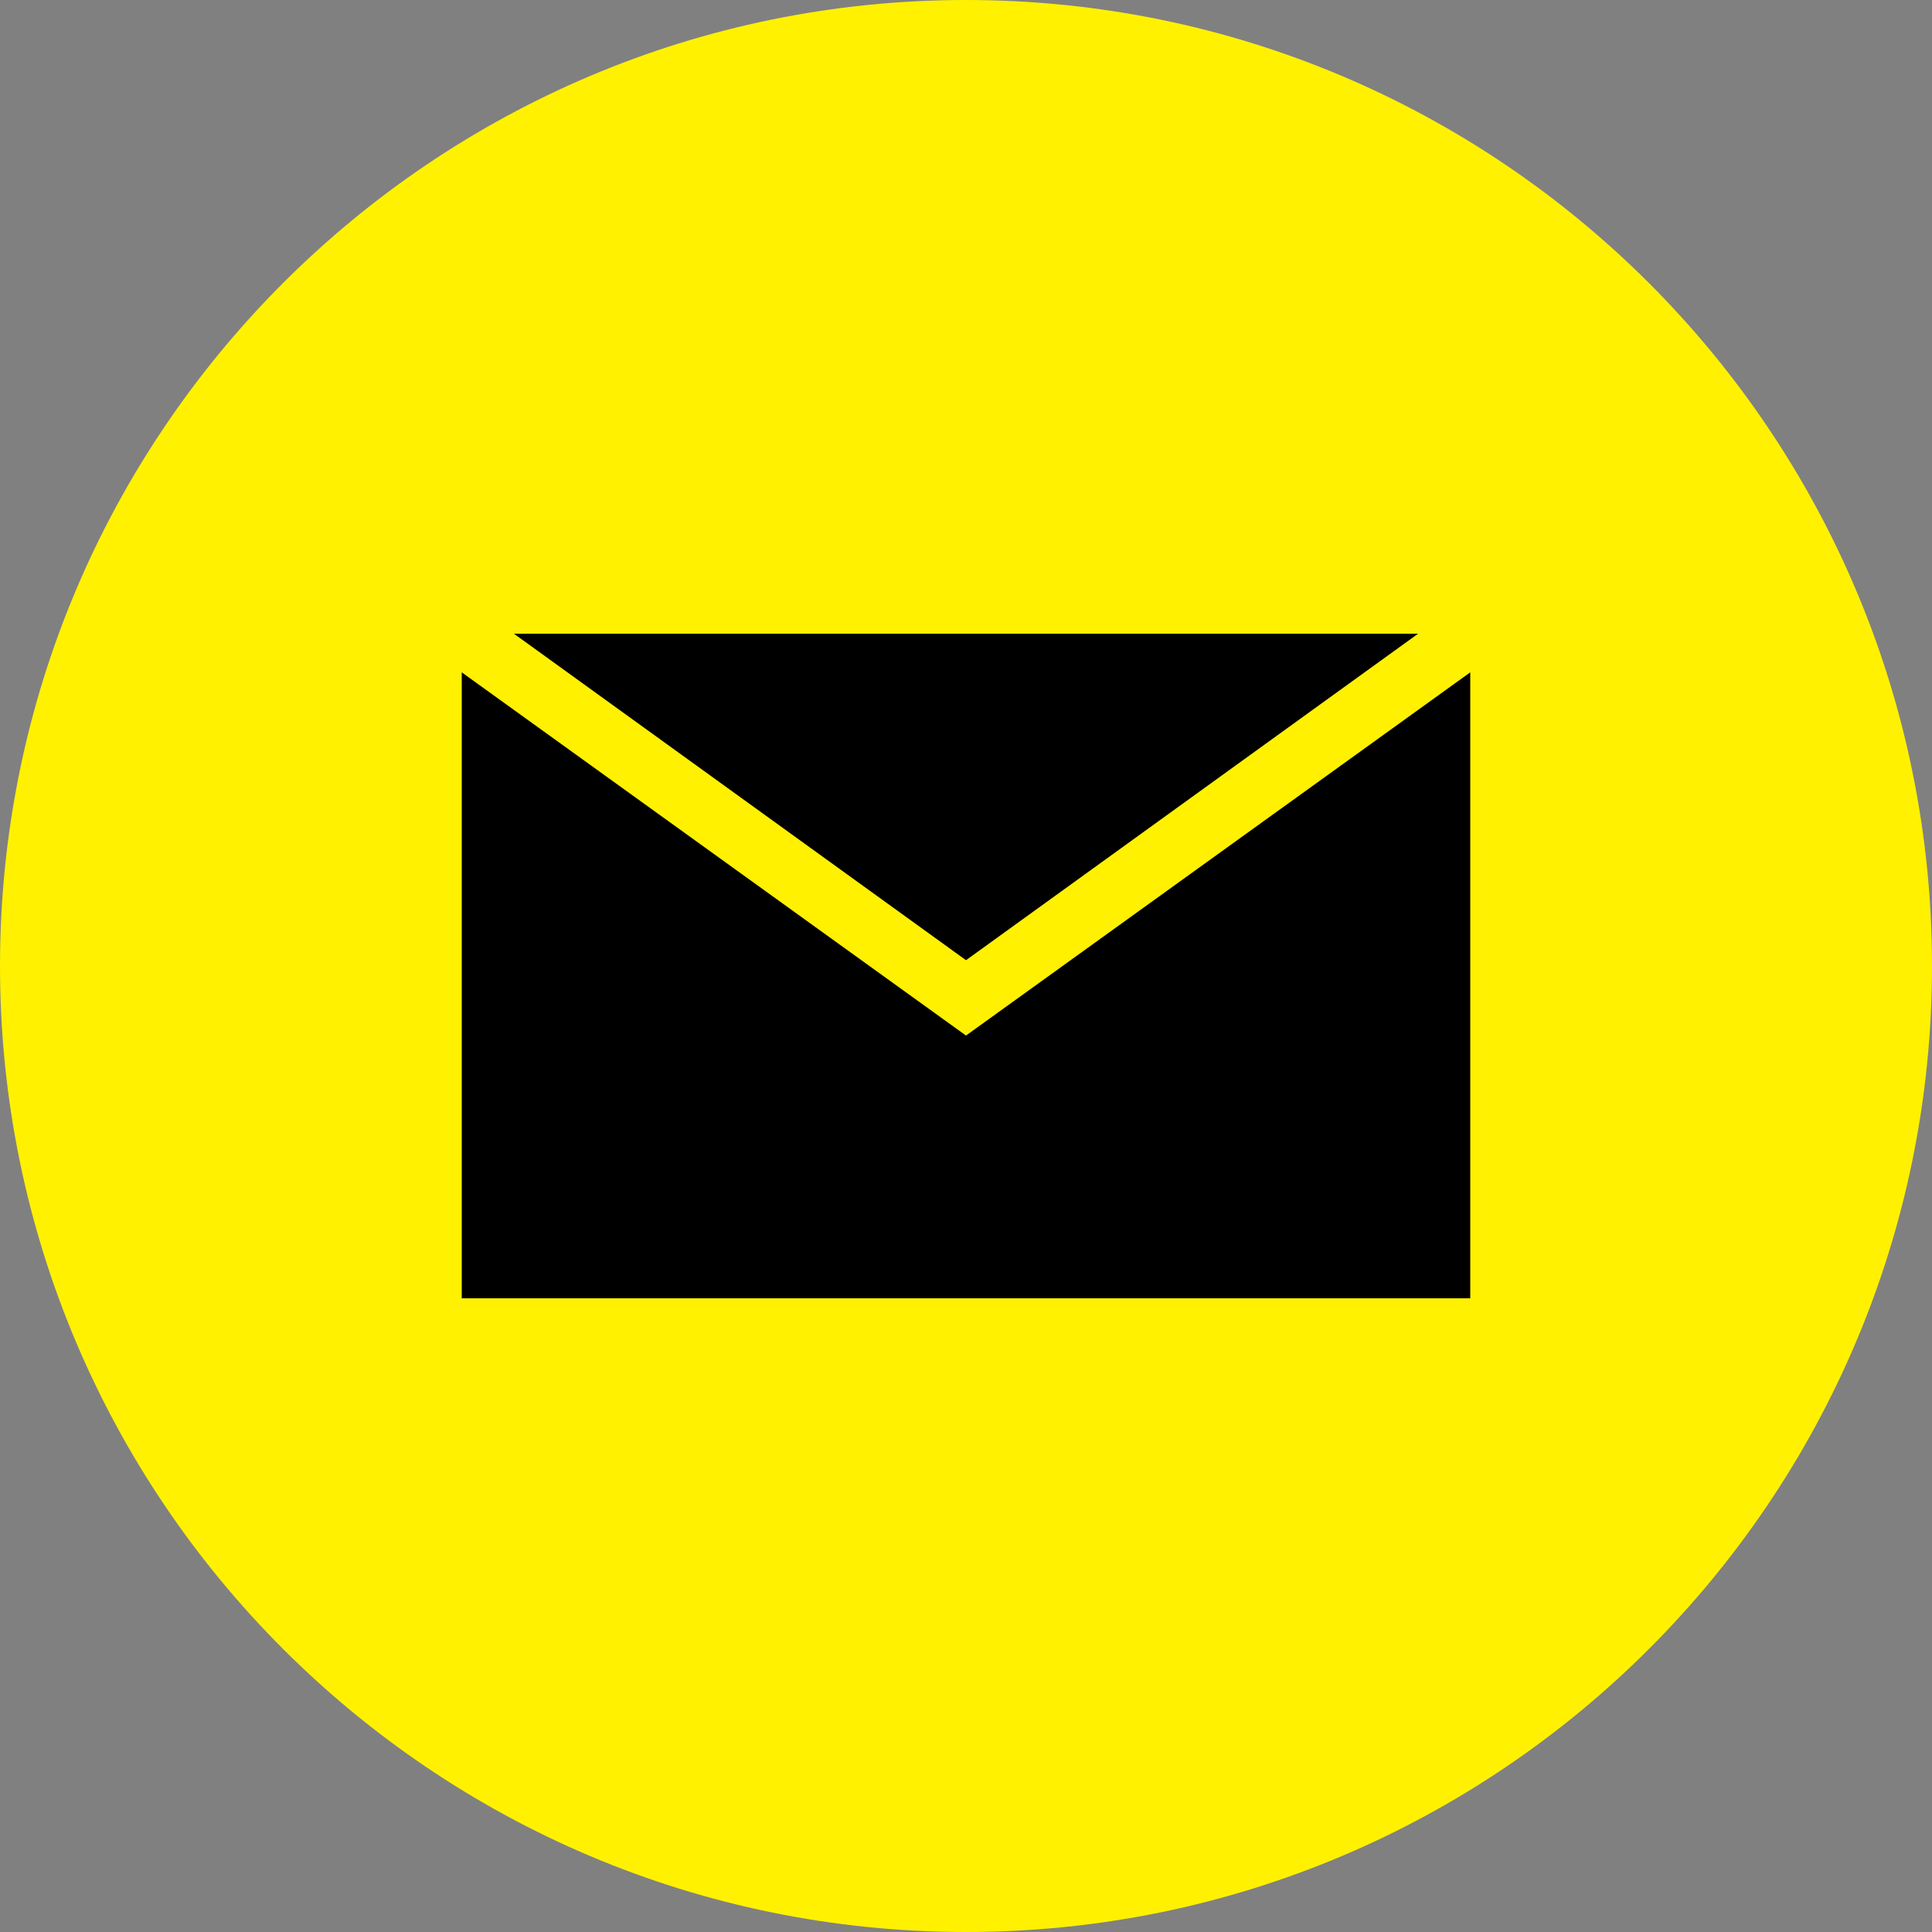
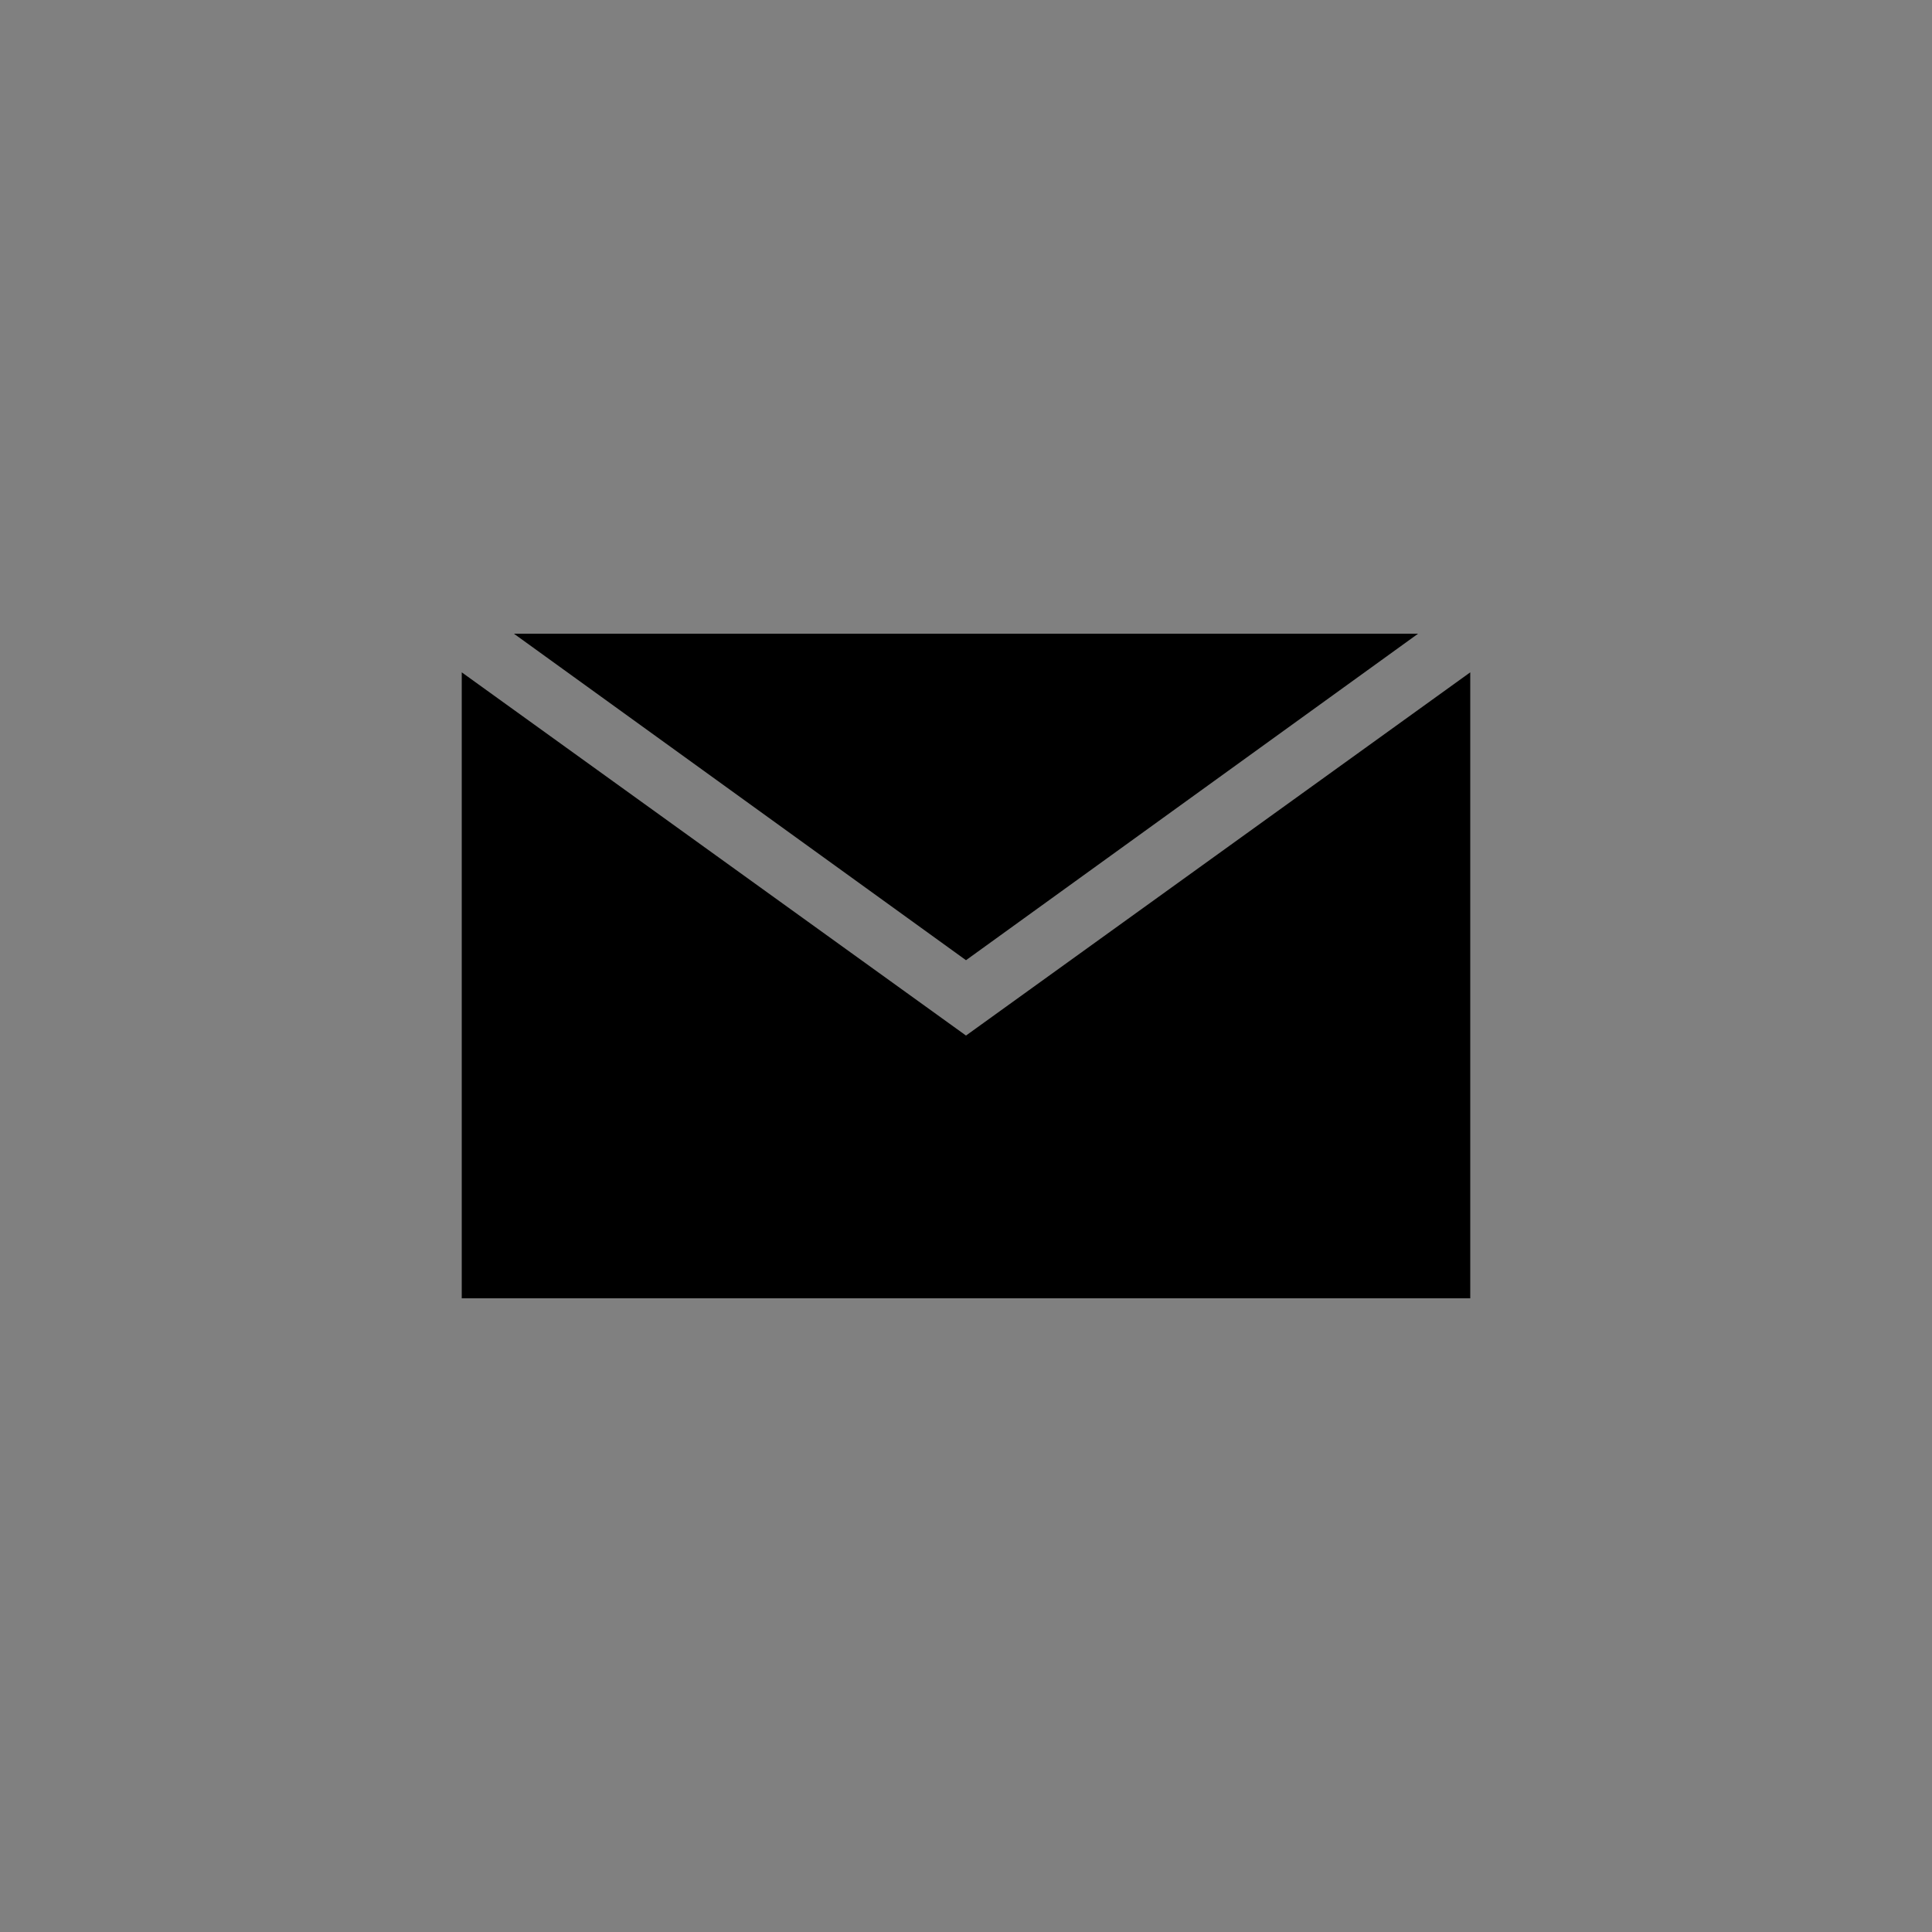
<svg xmlns="http://www.w3.org/2000/svg" version="1.1" id="レイヤー_1" x="0px" y="0px" viewBox="0 0 100 100" style="enable-background:new 0 0 100 100;" xml:space="preserve">
  <rect x="0" y="0" width="100" height="100" fill="#808080" stroke="none" />
  <style type="text/css">
	.st0{fill:#FFF100;}
</style>
-   <path id="XMLID_12_" class="st0" d="M100,50c0-27.6-22.4-50-50-50C22.4,0,0,22.4,0,50s22.4,50,50,50C77.6,100,100,77.6,100,50z" />
  <g id="XMLID_71_">
    <polygon id="XMLID_10_" points="73.4,32.8 26.6,32.8 50,49.7  " />
    <polygon id="XMLID_9_" points="50,53.6 23.9,34.8 23.9,67.2 76.1,67.2 76.1,34.8  " />
  </g>
</svg>